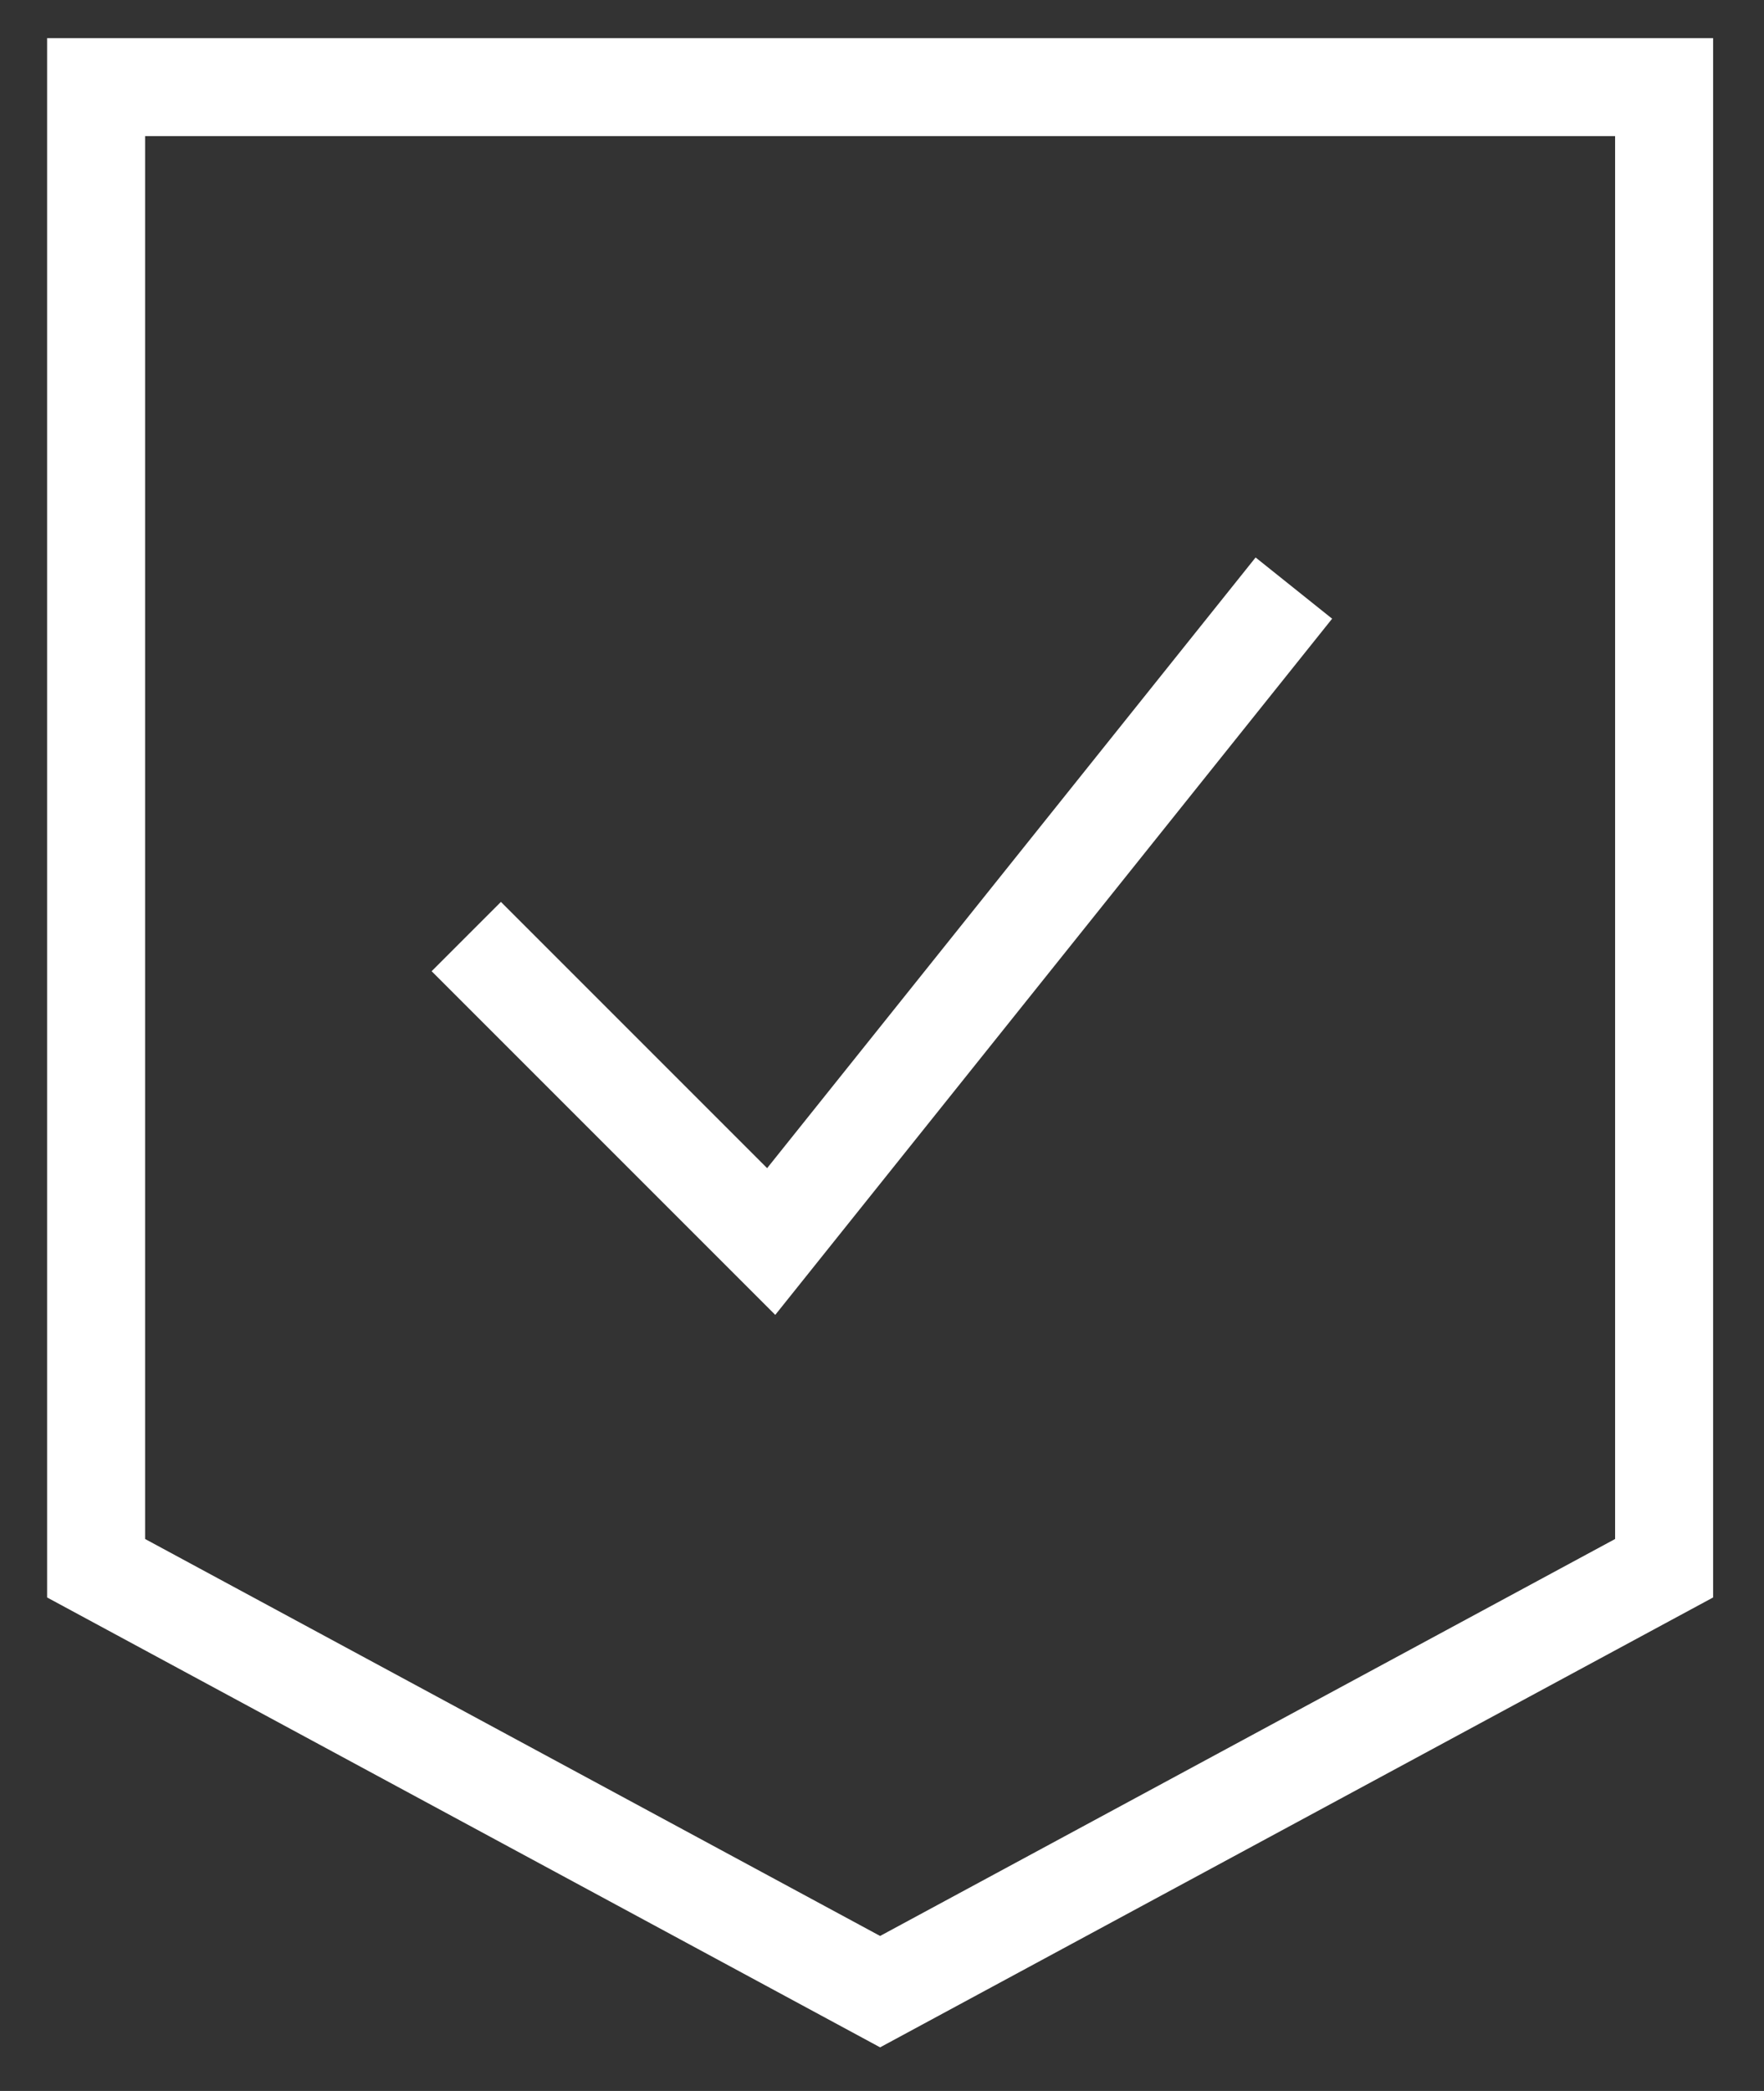
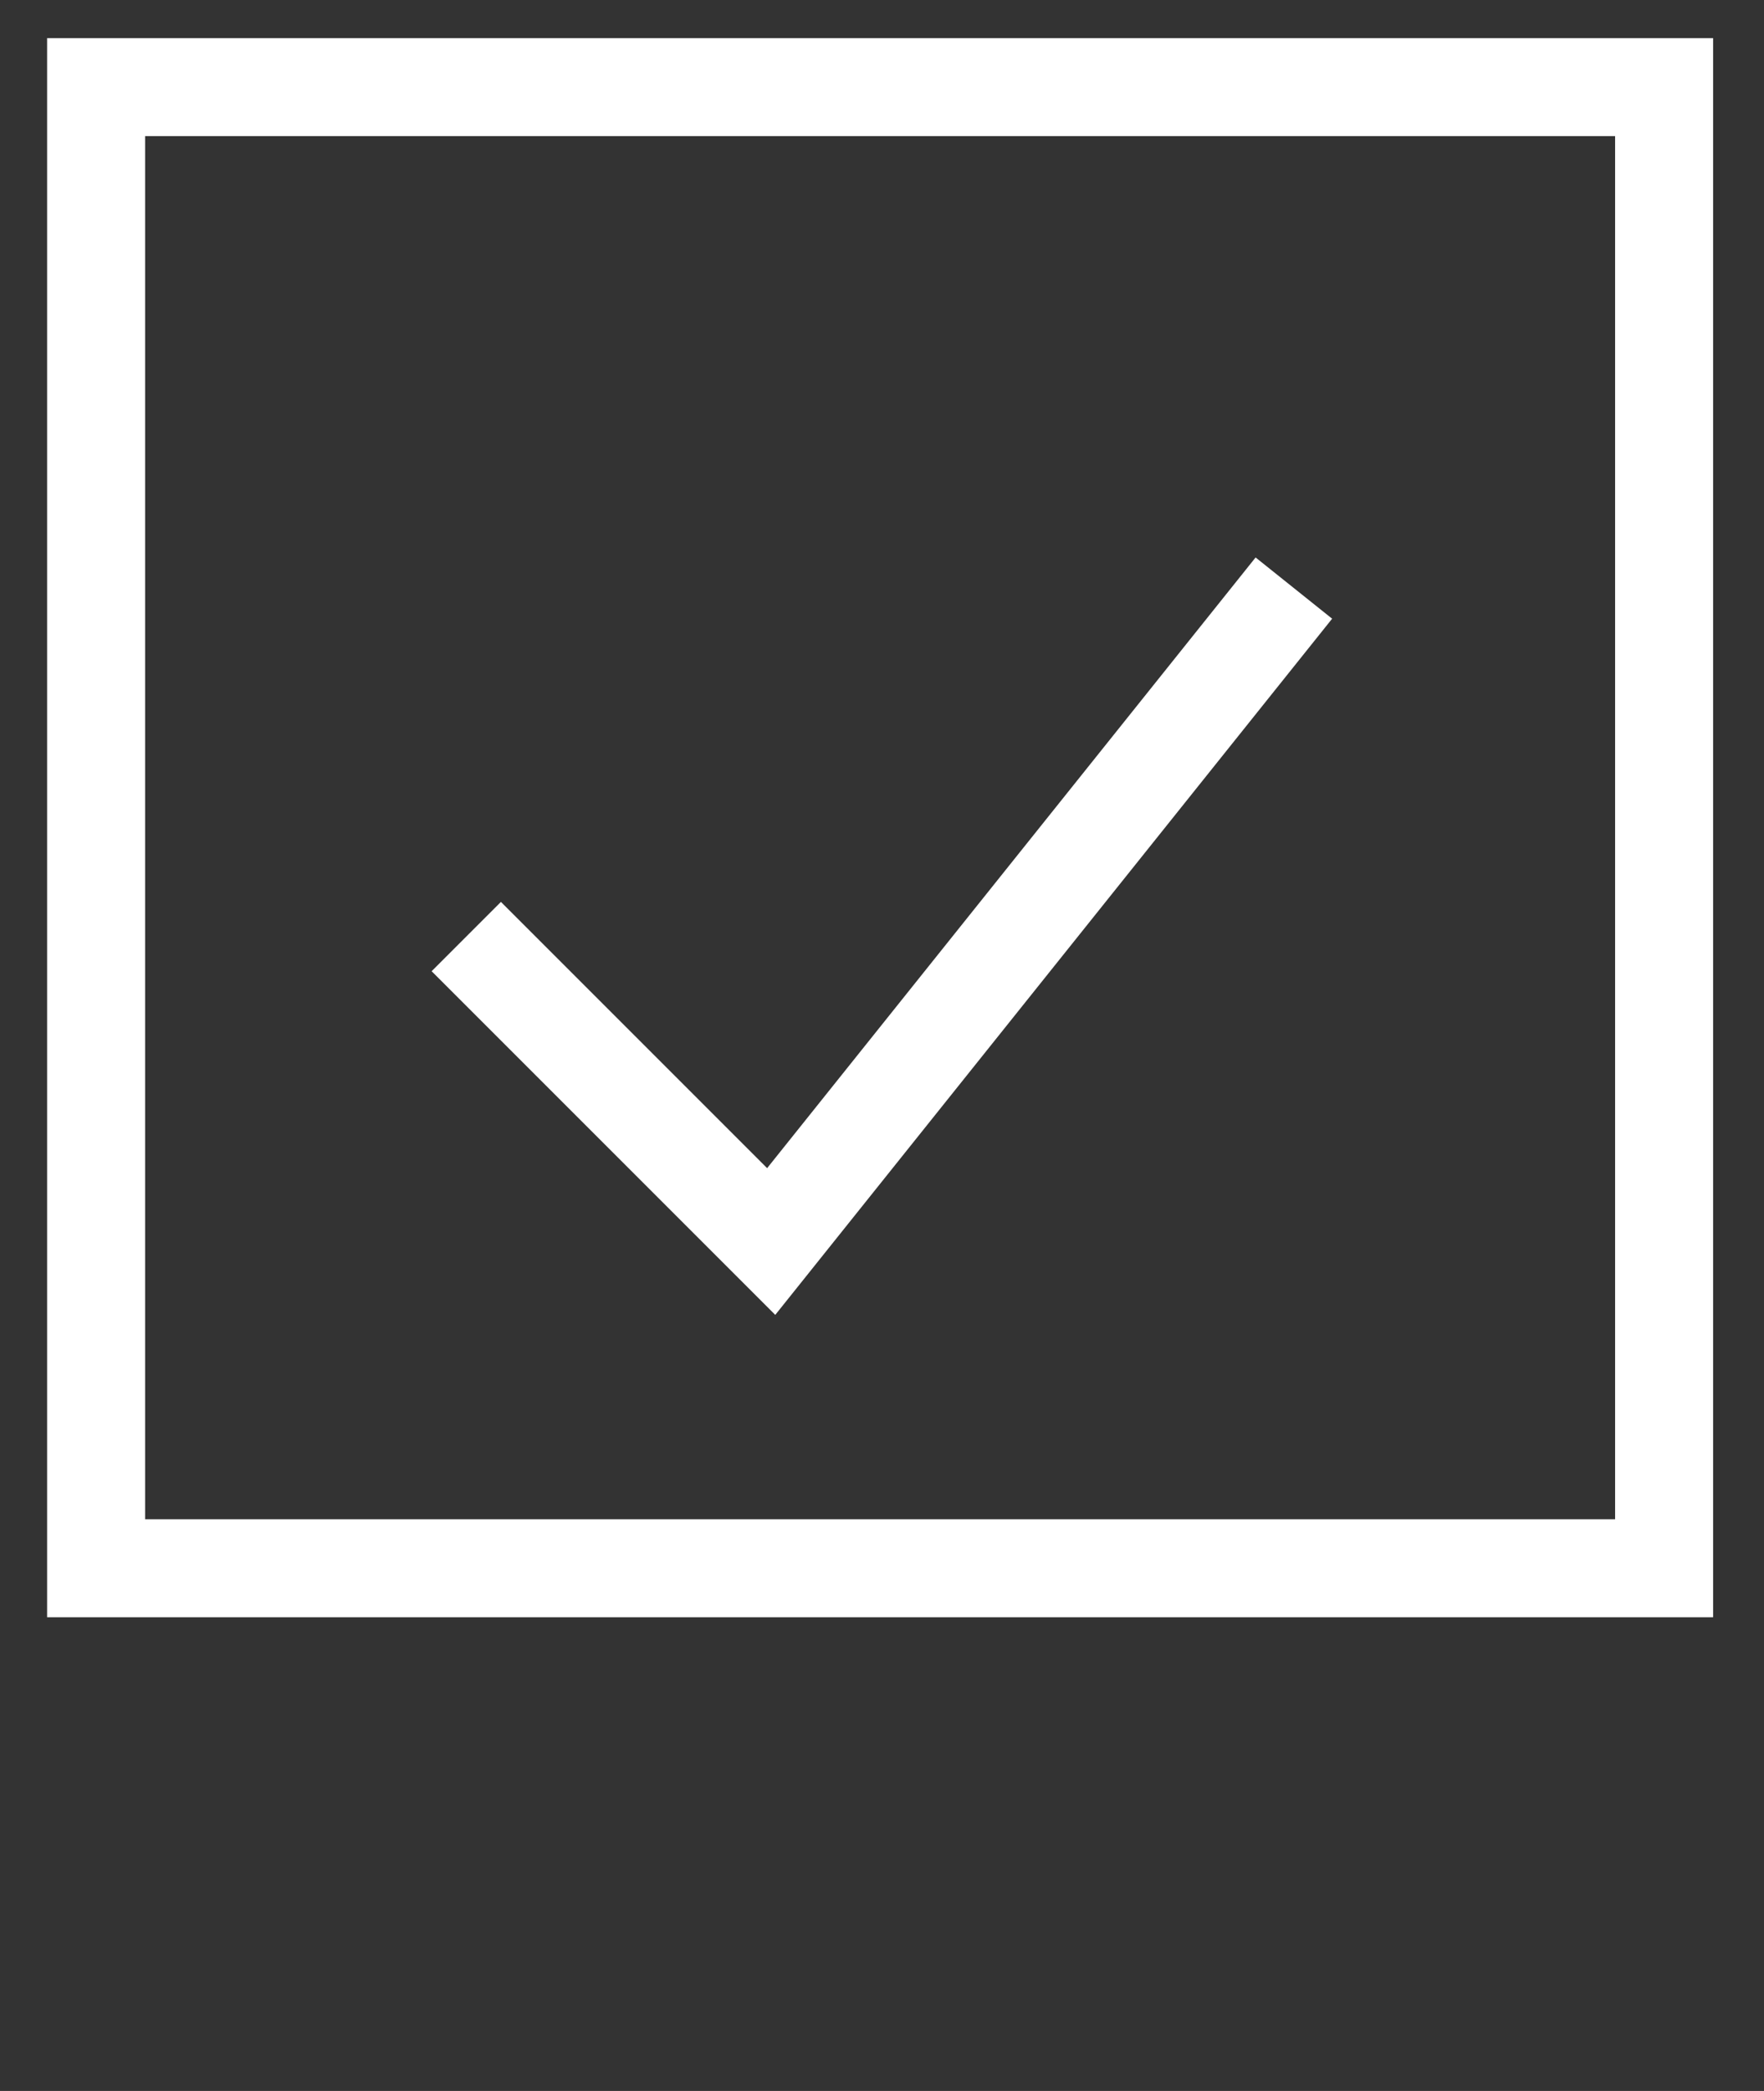
<svg xmlns="http://www.w3.org/2000/svg" width="27" height="32" viewBox="0 0 27 32" fill="none">
  <rect x="0" y="0" width="27" height="32" fill="#333333" stroke="none" />
-   <path d="M7.137 14.333L11.804 19L19.804 9M1.471 1.333V24L13.471 30.48L25.471 24V1.333H1.471Z" stroke="white" stroke-width="1.5" />
+   <path d="M7.137 14.333L11.804 19L19.804 9M1.471 1.333V24L25.471 24V1.333H1.471Z" stroke="white" stroke-width="1.5" />
</svg>